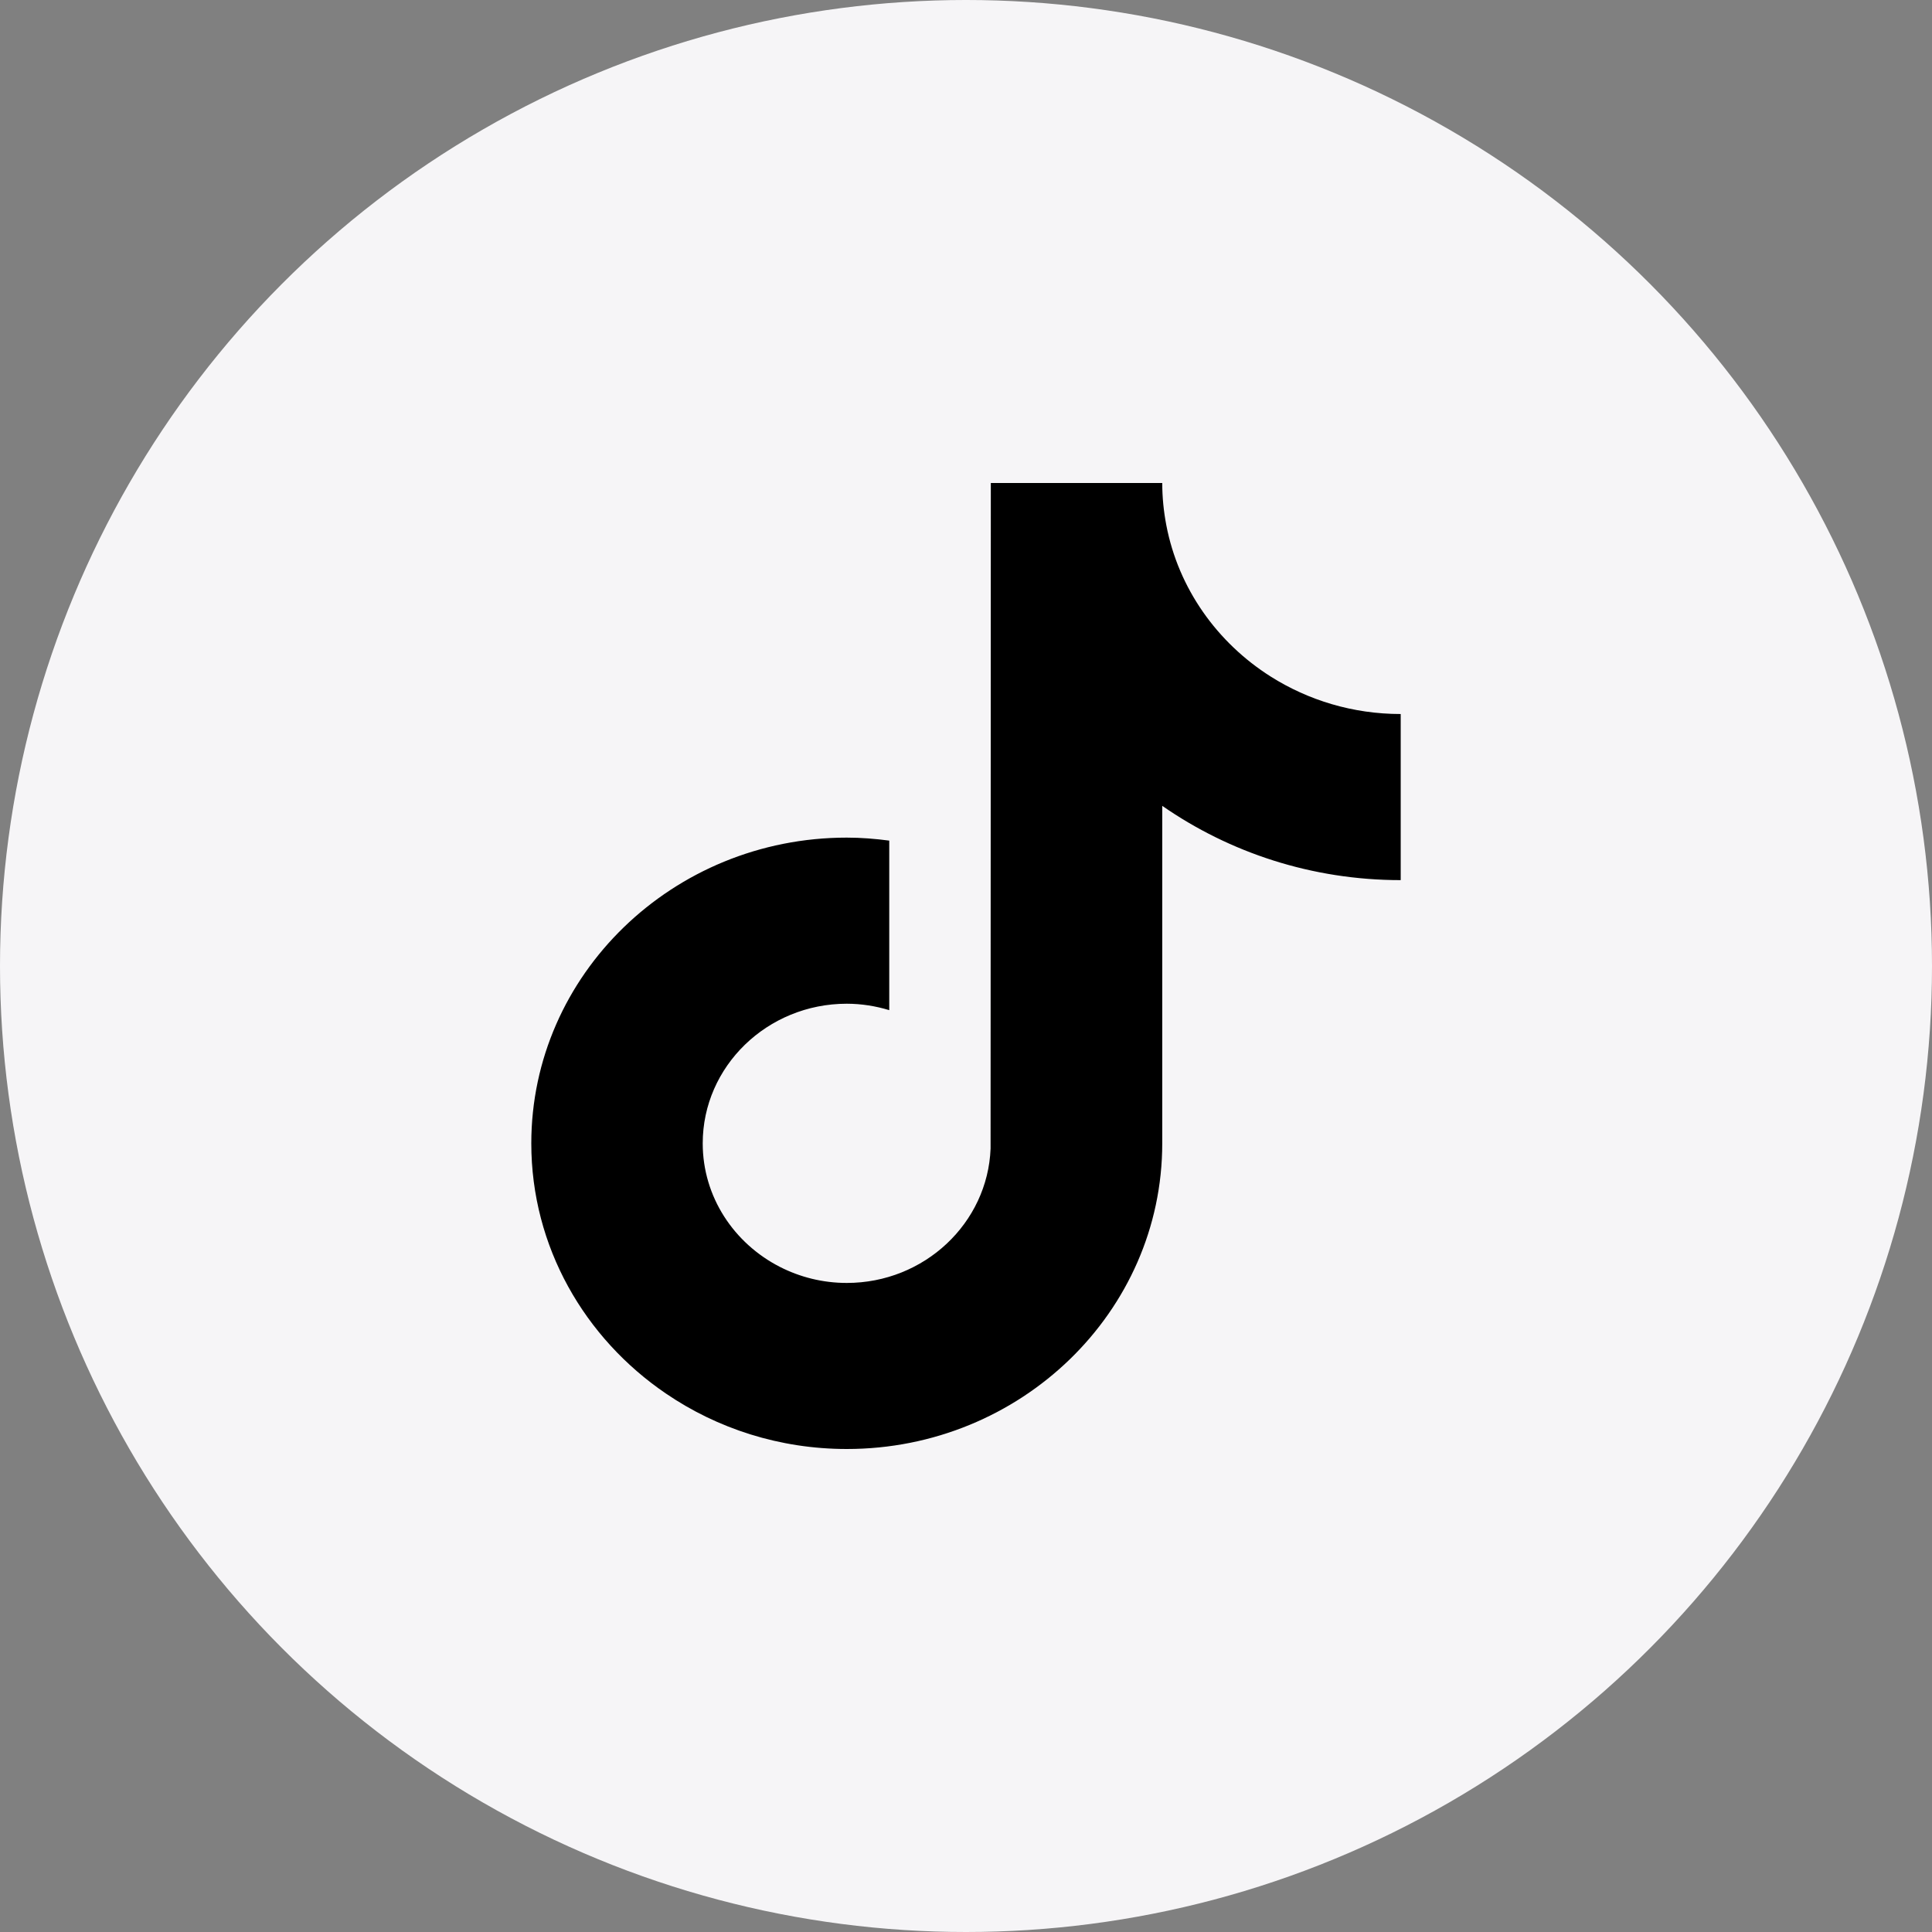
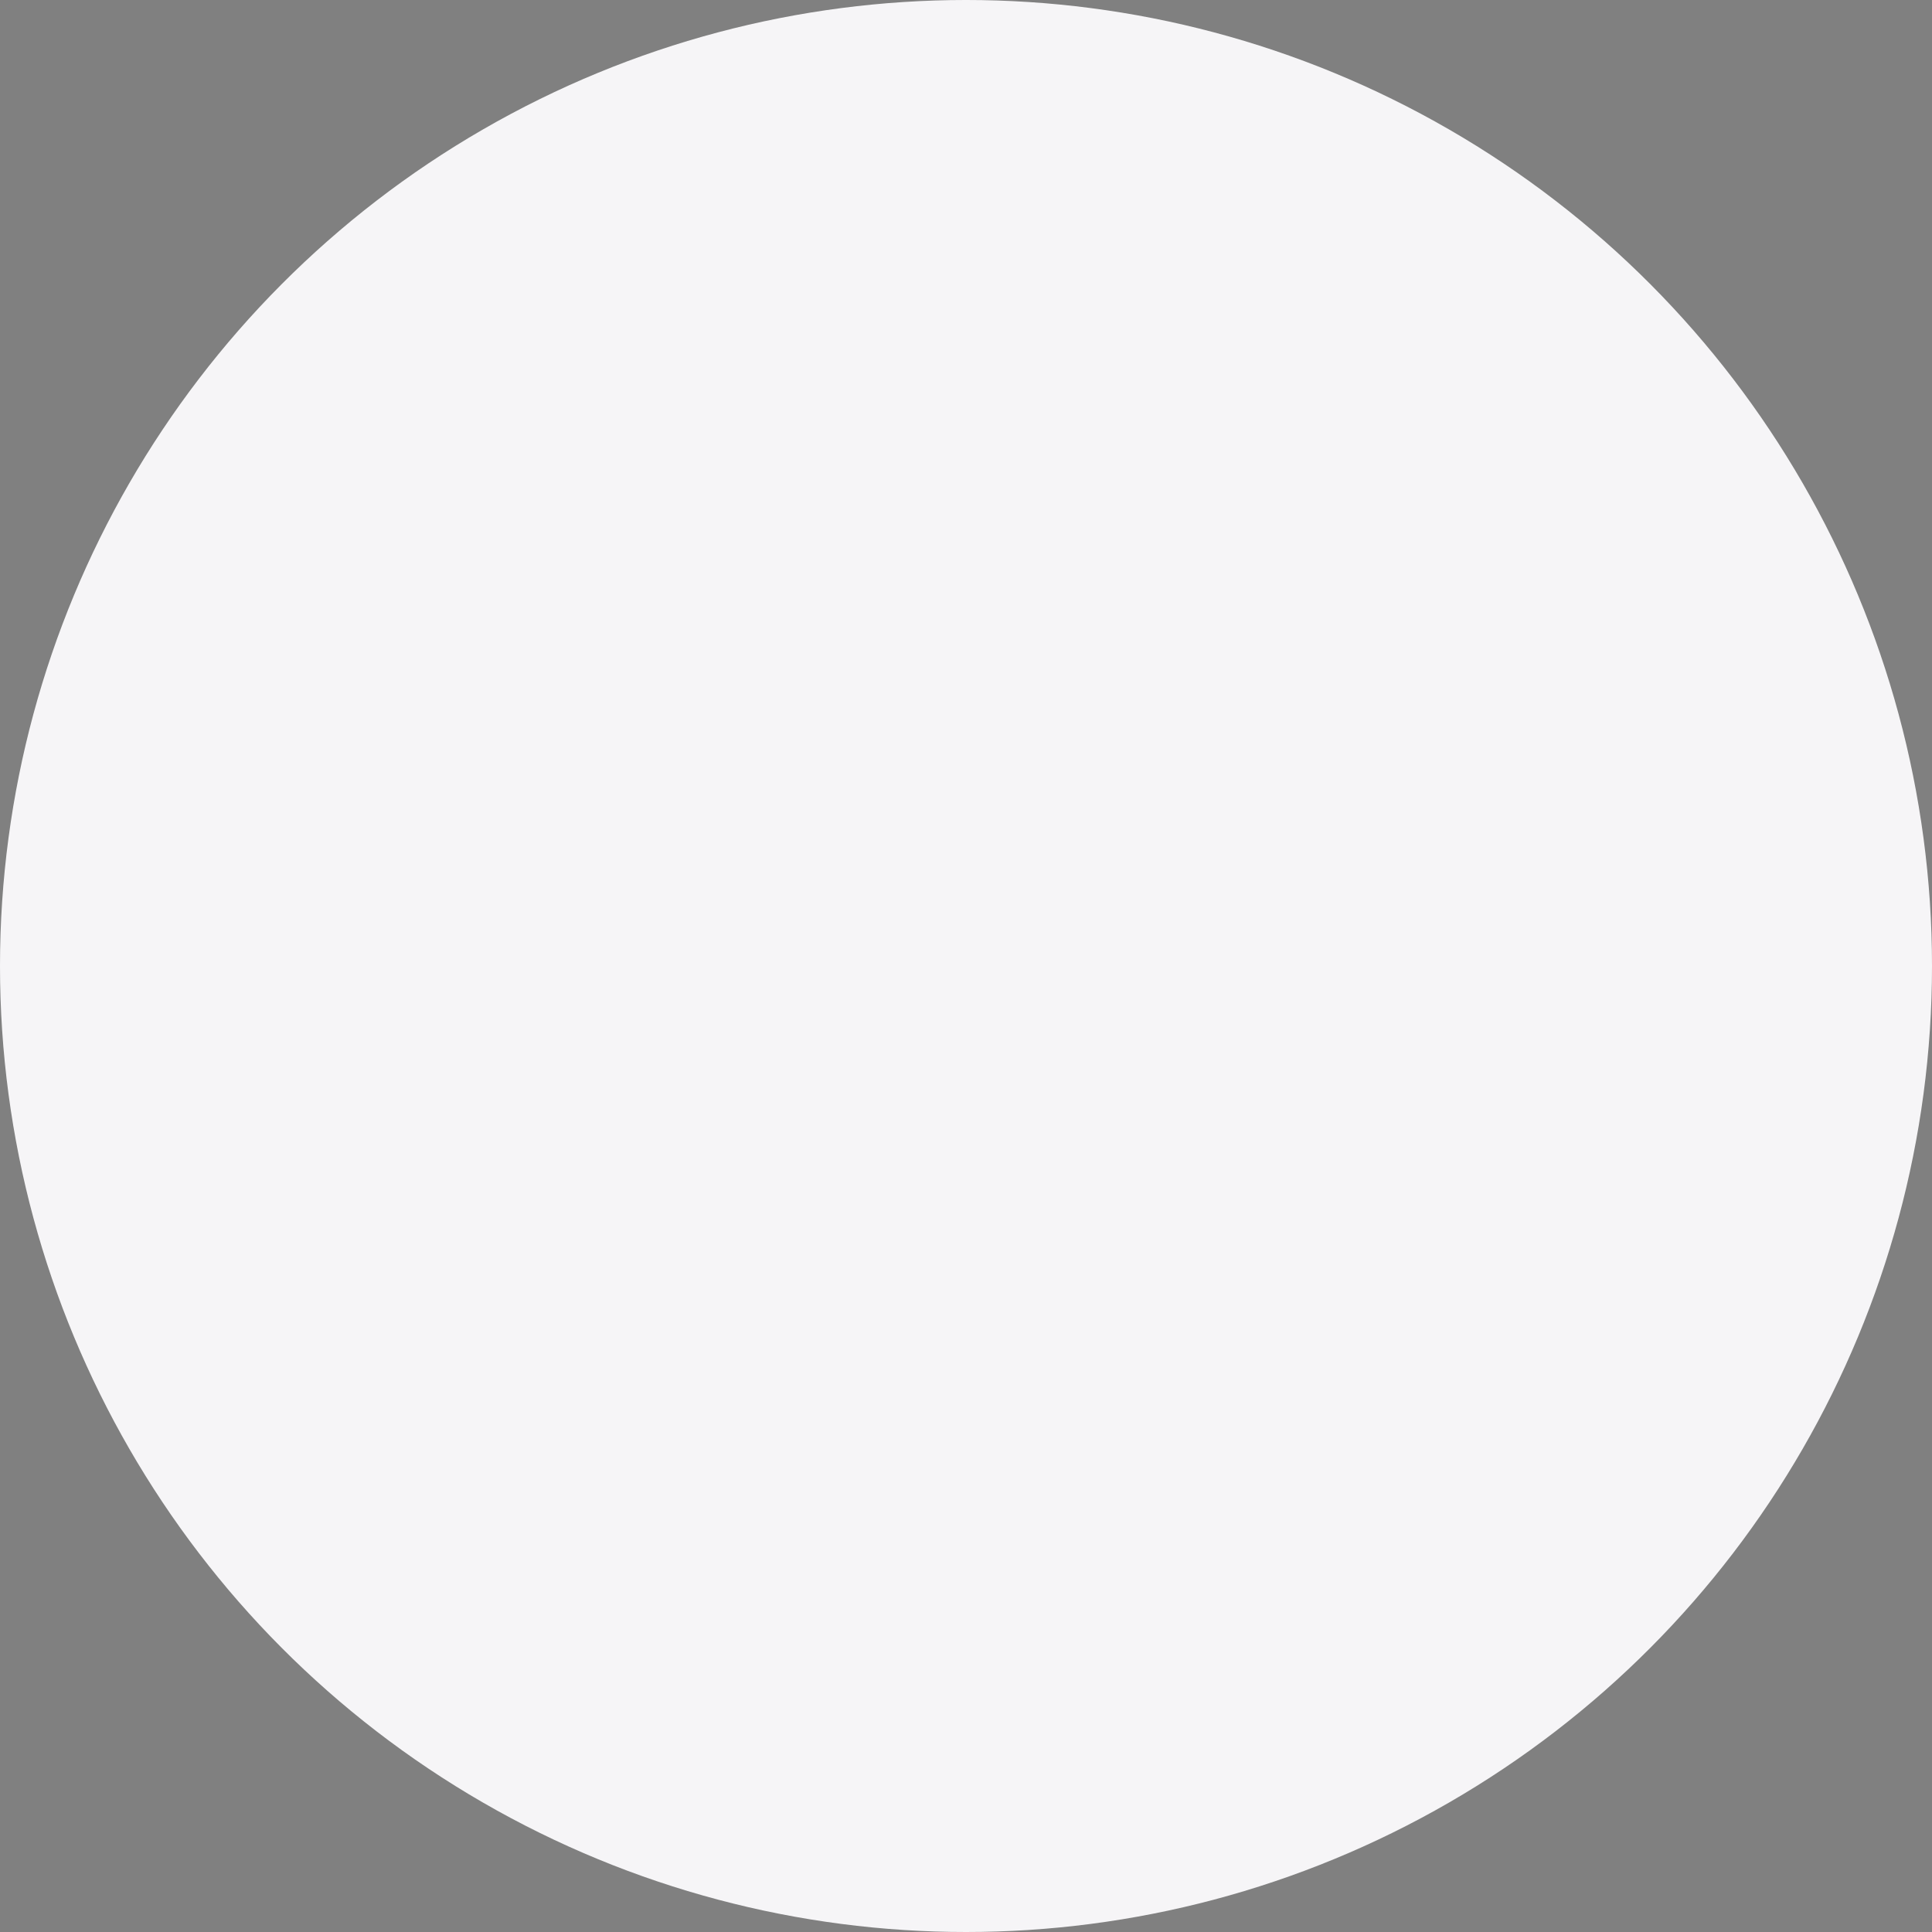
<svg xmlns="http://www.w3.org/2000/svg" width="40" height="40" viewBox="0 0 40 40" fill="none">
  <rect x="0" y="0" width="40" height="40" fill="#808080" stroke="none" />
  <circle cx="20" cy="20" r="20" fill="#F6F5F7" />
  <g clip-path="url(#clip0_58_919)">
-     <path d="M26.311 14.009C25.199 13.306 24.397 12.182 24.147 10.872C24.093 10.589 24.063 10.298 24.063 10H20.514L20.509 23.78C20.449 25.323 19.138 26.562 17.532 26.562C17.032 26.562 16.562 26.441 16.148 26.23C15.198 25.745 14.549 24.781 14.549 23.672C14.549 22.078 15.887 20.781 17.531 20.781C17.838 20.781 18.133 20.83 18.411 20.914V17.404C18.123 17.366 17.83 17.342 17.531 17.342C13.93 17.342 11 20.181 11 23.672C11 25.813 12.104 27.707 13.789 28.853C14.849 29.575 16.14 30 17.532 30C21.133 30 24.063 27.161 24.063 23.672V16.684C25.455 17.651 27.16 18.222 29 18.222V14.783C28.009 14.783 27.086 14.498 26.311 14.009Z" fill="black" />
+     <path d="M26.311 14.009C25.199 13.306 24.397 12.182 24.147 10.872C24.093 10.589 24.063 10.298 24.063 10H20.514L20.509 23.78C20.449 25.323 19.138 26.562 17.532 26.562C17.032 26.562 16.562 26.441 16.148 26.23C15.198 25.745 14.549 24.781 14.549 23.672C14.549 22.078 15.887 20.781 17.531 20.781C17.838 20.781 18.133 20.83 18.411 20.914V17.404C13.93 17.342 11 20.181 11 23.672C11 25.813 12.104 27.707 13.789 28.853C14.849 29.575 16.14 30 17.532 30C21.133 30 24.063 27.161 24.063 23.672V16.684C25.455 17.651 27.16 18.222 29 18.222V14.783C28.009 14.783 27.086 14.498 26.311 14.009Z" fill="black" />
  </g>
  <defs>
    <clipPath id="clip0_58_919">
-       <rect width="18" height="20" fill="white" transform="translate(11 10)" />
-     </clipPath>
+       </clipPath>
  </defs>
</svg>